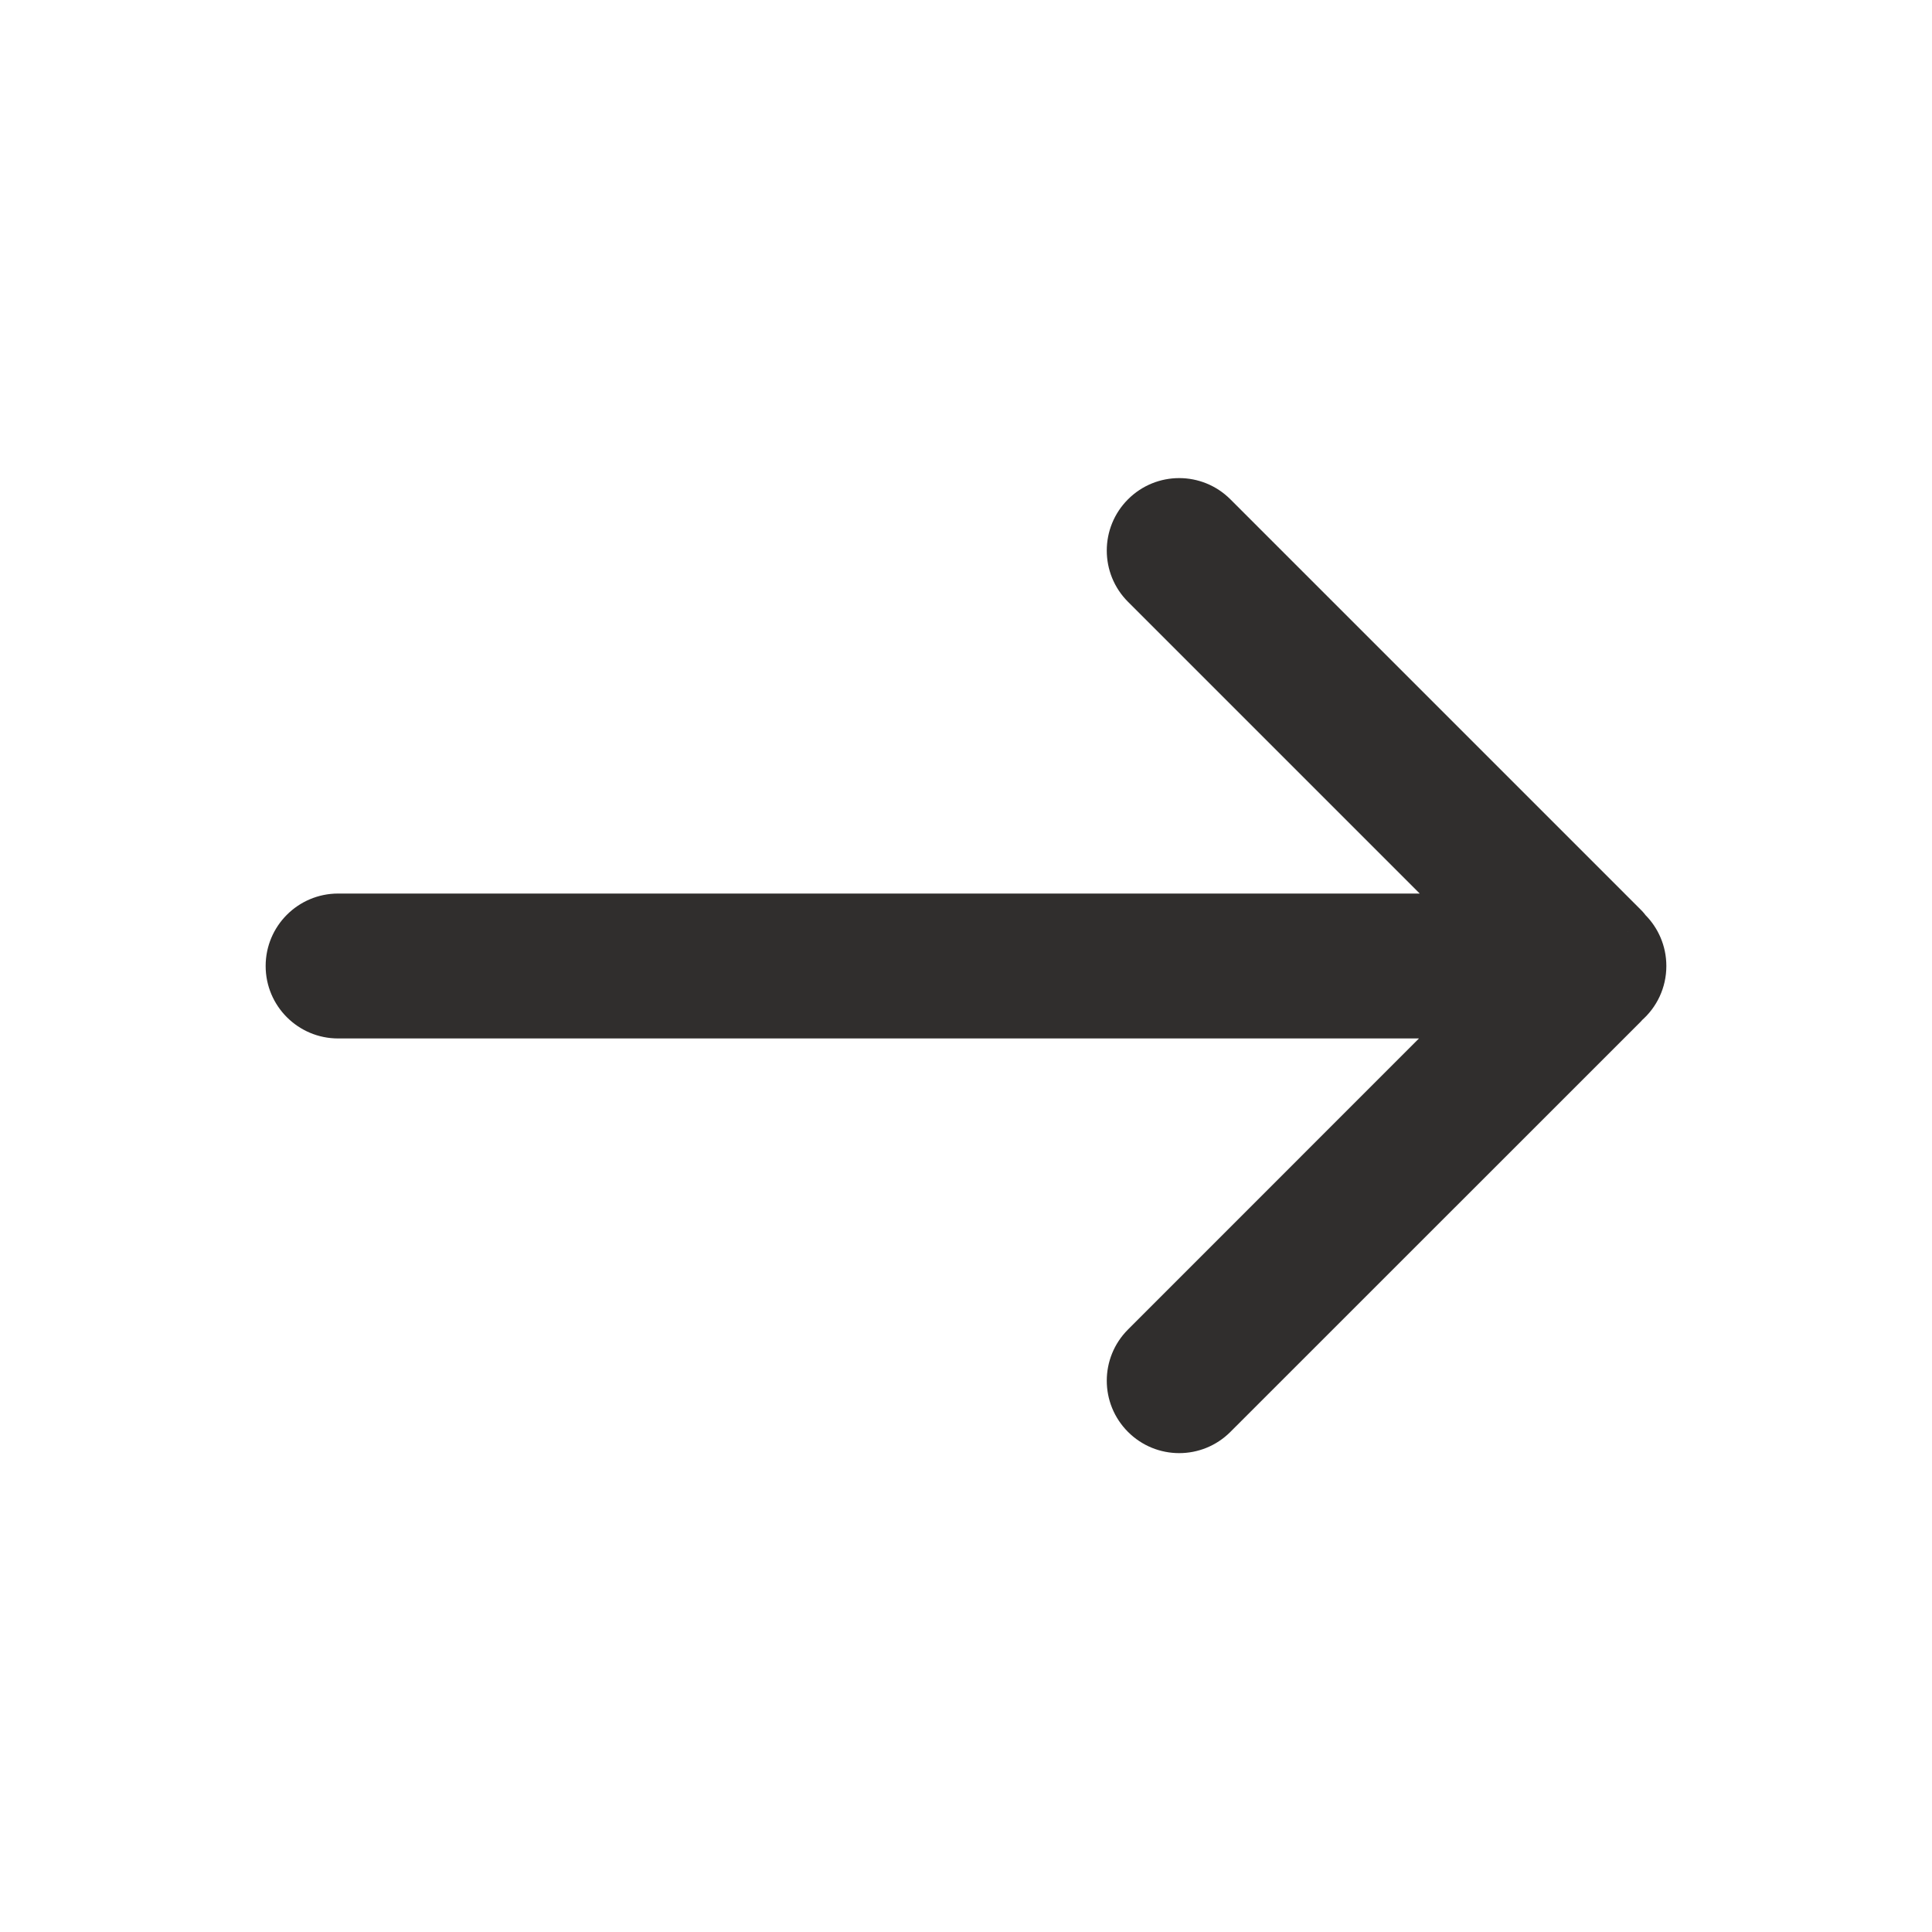
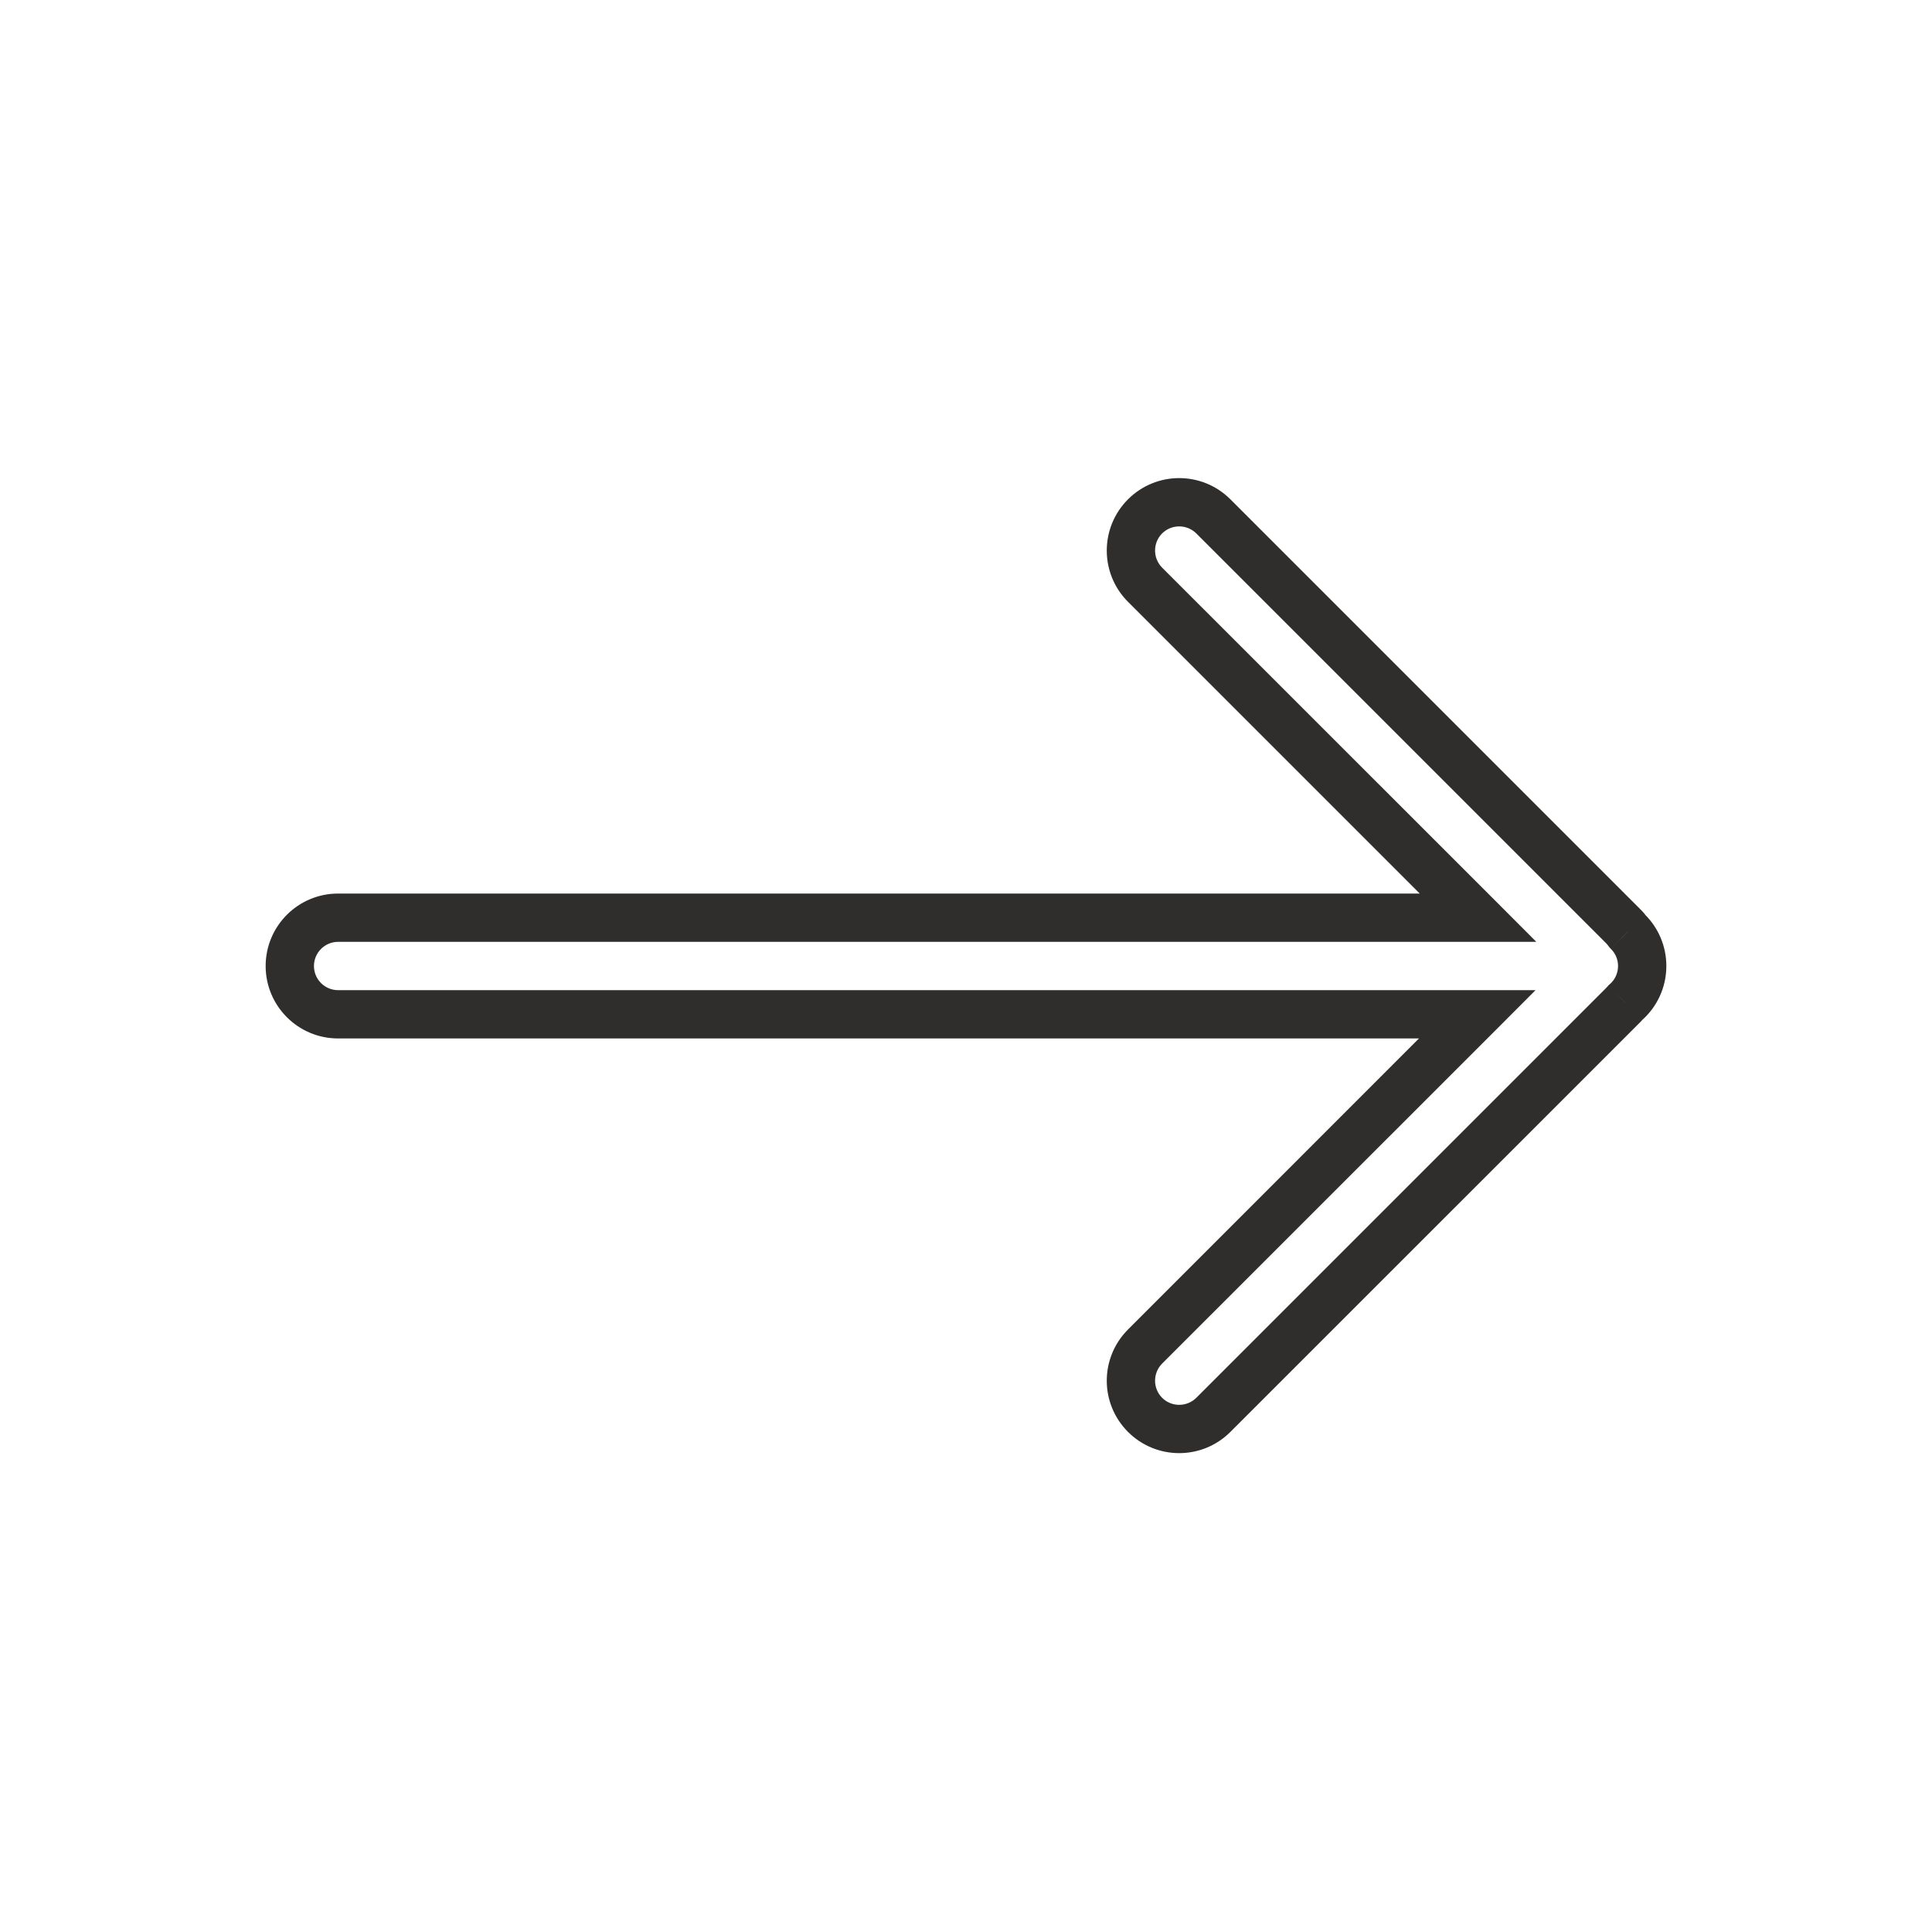
<svg xmlns="http://www.w3.org/2000/svg" width="20" height="20" viewBox="0 0 20 20" fill="none">
-   <path fill-rule="evenodd" clip-rule="evenodd" d="M3.5 10.5C3.224 10.5 3 10.276 3 10C3 9.724 3.224 9.5 3.5 9.5H15.301L11.854 6.053C11.658 5.858 11.658 5.541 11.854 5.346C12.049 5.15 12.365 5.15 12.561 5.346L16.803 9.588C16.821 9.606 16.838 9.625 16.852 9.645C16.944 9.736 17 9.861 17 10C17 10.151 16.933 10.286 16.828 10.377C16.82 10.386 16.812 10.395 16.803 10.404L12.561 14.646C12.365 14.842 12.049 14.842 11.854 14.646C11.658 14.451 11.658 14.135 11.854 13.939L15.293 10.5H3.5Z" fill="#302E2D" />
  <path d="M15.301 9.5V9.75H15.904L15.478 9.323L15.301 9.5ZM12.561 5.346L12.737 5.169L12.737 5.169L12.561 5.346ZM16.803 9.588L16.627 9.765L16.627 9.765L16.803 9.588ZM16.852 9.645L16.651 9.794L16.663 9.809L16.676 9.823L16.852 9.645ZM16.828 10.377L16.664 10.189L16.651 10.2L16.639 10.214L16.828 10.377ZM16.803 10.404L16.98 10.581L16.803 10.404ZM12.561 14.646L12.384 14.47L12.384 14.47L12.561 14.646ZM11.854 14.646L12.03 14.47L12.03 14.47L11.854 14.646ZM11.854 13.939L11.677 13.763L11.677 13.763L11.854 13.939ZM15.293 10.5L15.47 10.677L15.896 10.25H15.293V10.5ZM2.75 10C2.75 10.414 3.086 10.75 3.5 10.75L3.5 10.25C3.362 10.25 3.25 10.138 3.25 10H2.75ZM3.5 9.25C3.086 9.25 2.75 9.586 2.75 10H3.25C3.25 9.862 3.362 9.75 3.5 9.75V9.25ZM15.301 9.25H3.5V9.75H15.301V9.25ZM11.677 6.23L15.124 9.677L15.478 9.323L12.03 5.876L11.677 6.23ZM11.677 5.169C11.384 5.462 11.384 5.937 11.677 6.23L12.03 5.876C11.933 5.778 11.933 5.62 12.03 5.522L11.677 5.169ZM12.737 5.169C12.444 4.876 11.97 4.876 11.677 5.169L12.03 5.522C12.128 5.425 12.286 5.425 12.384 5.522L12.737 5.169ZM16.98 9.412L12.737 5.169L12.384 5.522L16.627 9.765L16.98 9.412ZM17.053 9.497C17.031 9.467 17.007 9.438 16.98 9.412L16.627 9.765C16.636 9.774 16.644 9.784 16.651 9.794L17.053 9.497ZM17.25 10C17.25 9.792 17.165 9.603 17.029 9.468L16.676 9.823C16.722 9.868 16.75 9.931 16.75 10H17.25ZM16.992 10.566C17.15 10.429 17.25 10.226 17.25 10H16.75C16.75 10.075 16.717 10.143 16.664 10.189L16.992 10.566ZM16.98 10.581C16.993 10.568 17.005 10.555 17.017 10.541L16.639 10.214C16.635 10.218 16.631 10.223 16.627 10.227L16.98 10.581ZM12.737 14.823L16.98 10.581L16.627 10.227L12.384 14.47L12.737 14.823ZM11.677 14.823C11.97 15.116 12.444 15.116 12.737 14.823L12.384 14.47C12.286 14.567 12.128 14.567 12.03 14.47L11.677 14.823ZM11.677 13.763C11.384 14.056 11.384 14.53 11.677 14.823L12.03 14.47C11.933 14.372 11.933 14.214 12.03 14.116L11.677 13.763ZM15.116 10.323L11.677 13.763L12.03 14.116L15.47 10.677L15.116 10.323ZM3.5 10.75H15.293V10.25H3.5L3.5 10.75Z" fill="#302E2D" />
</svg>